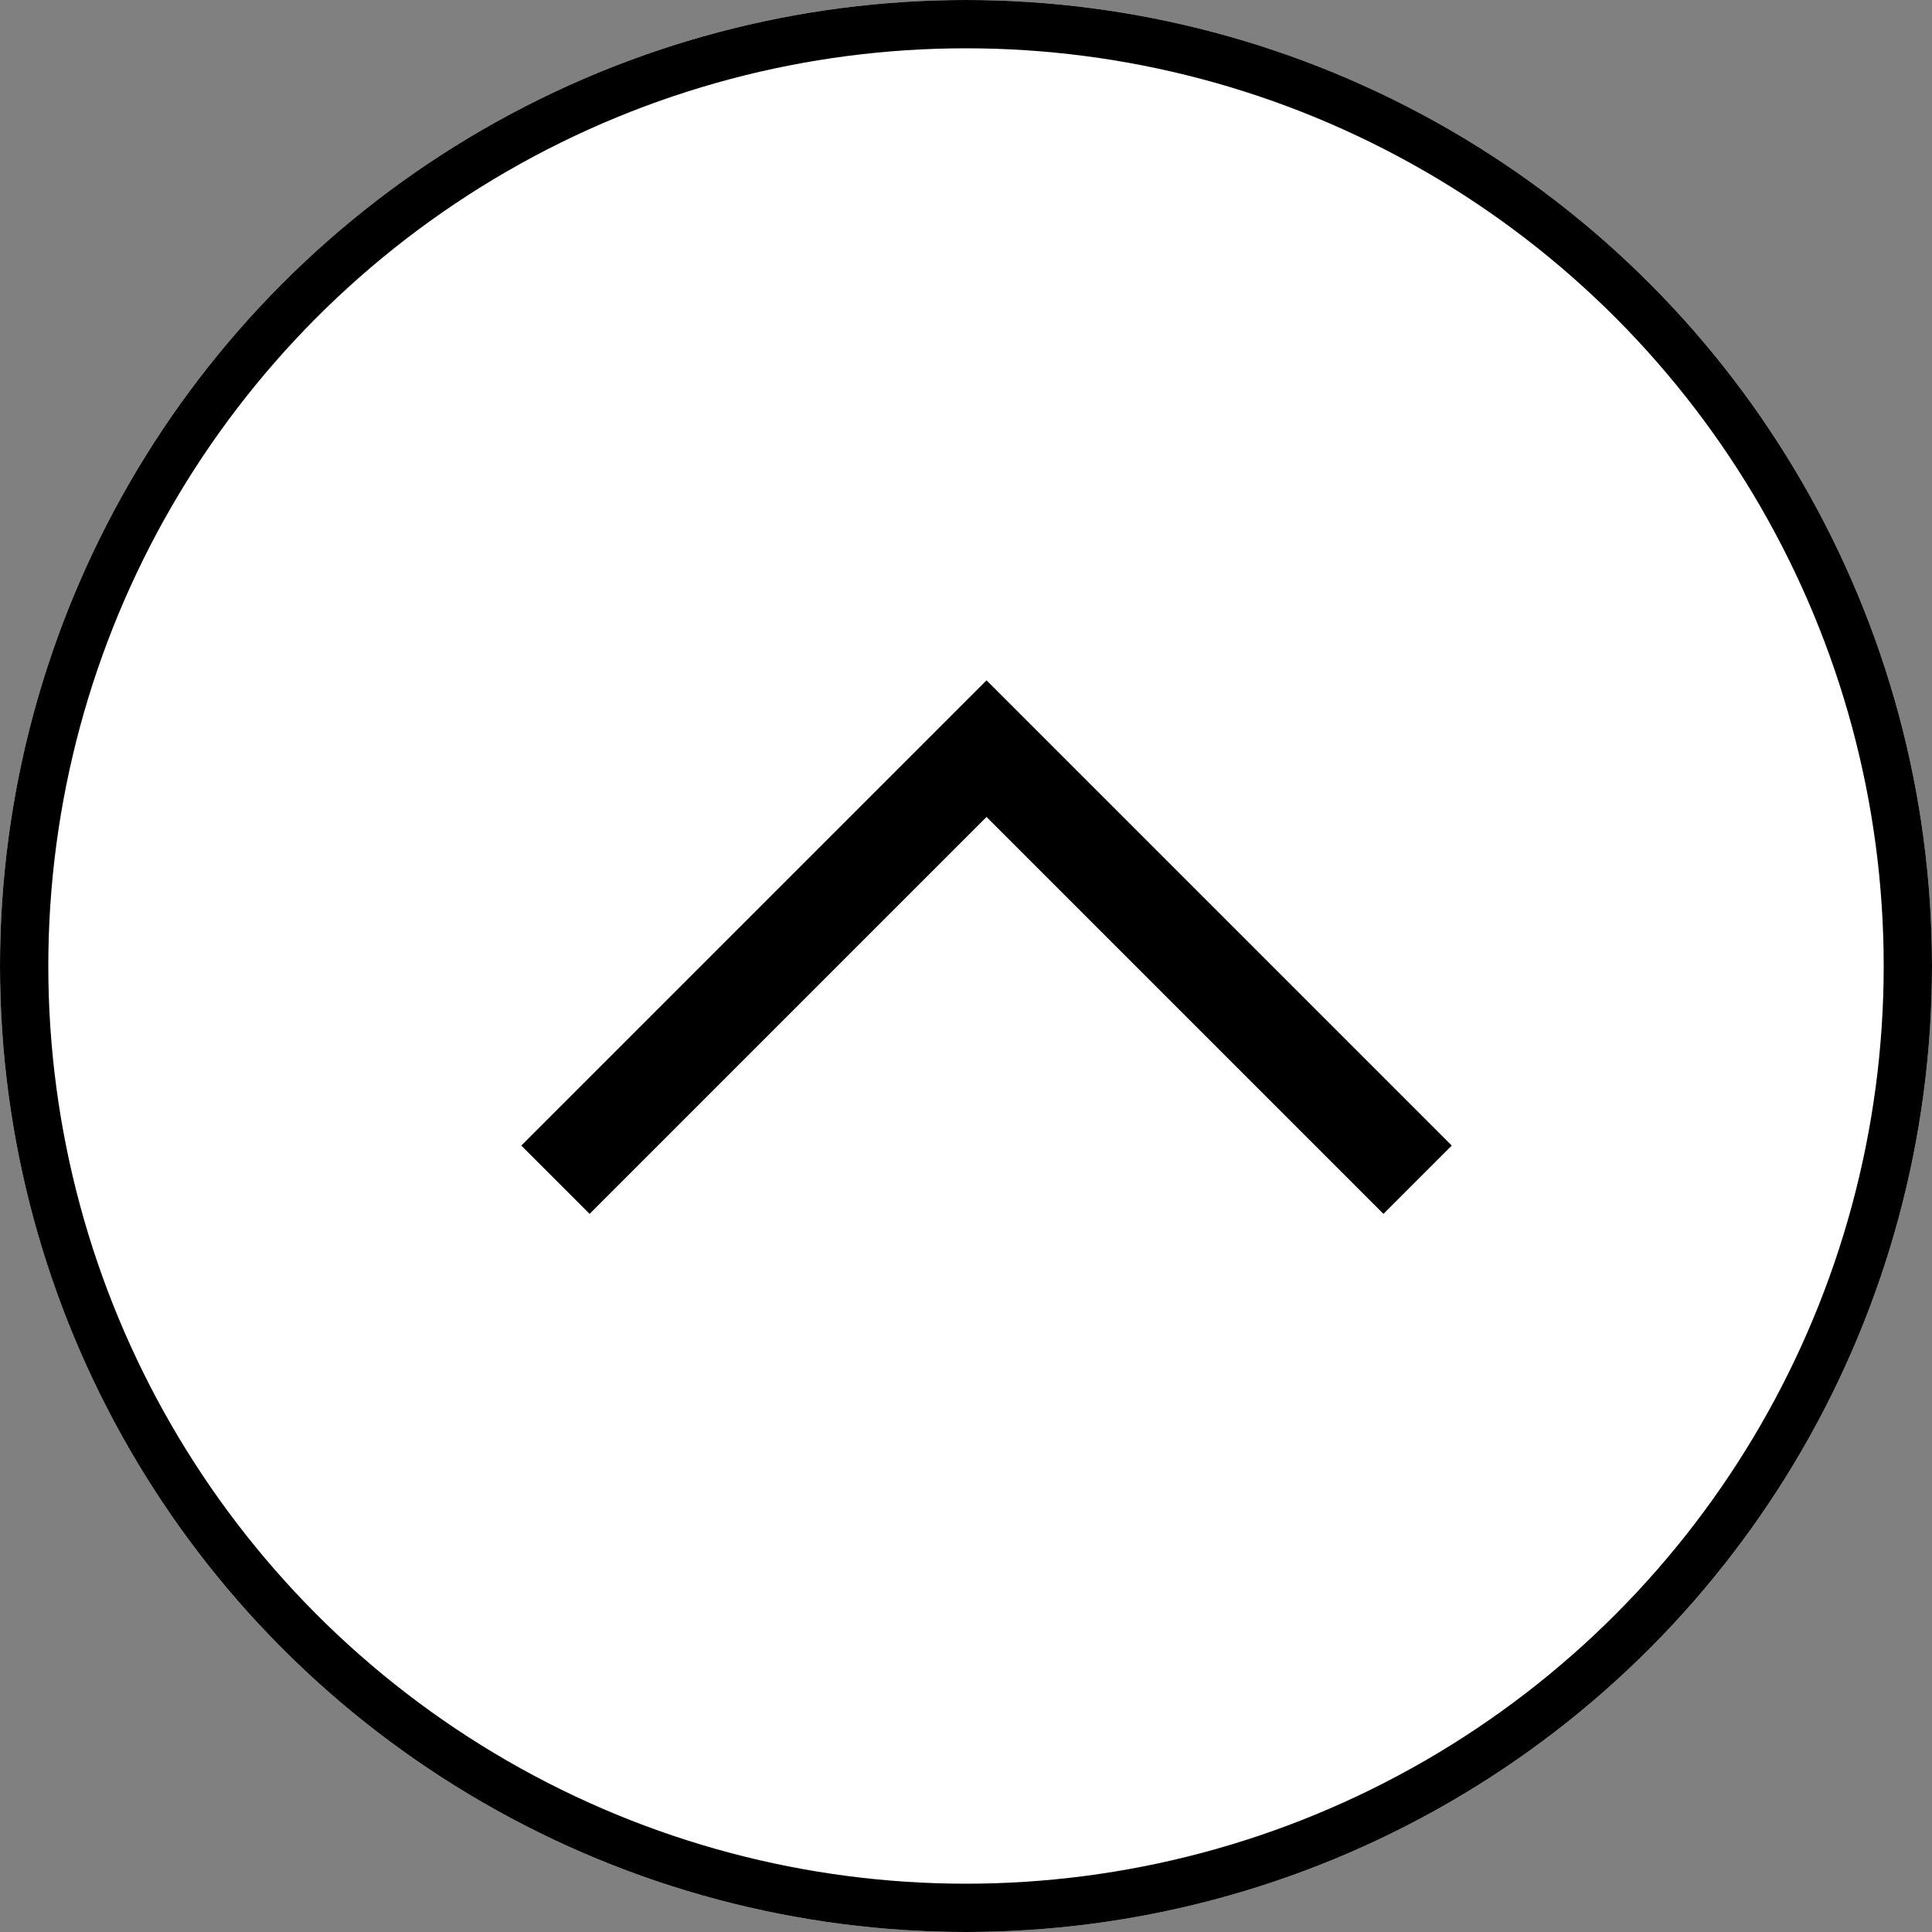
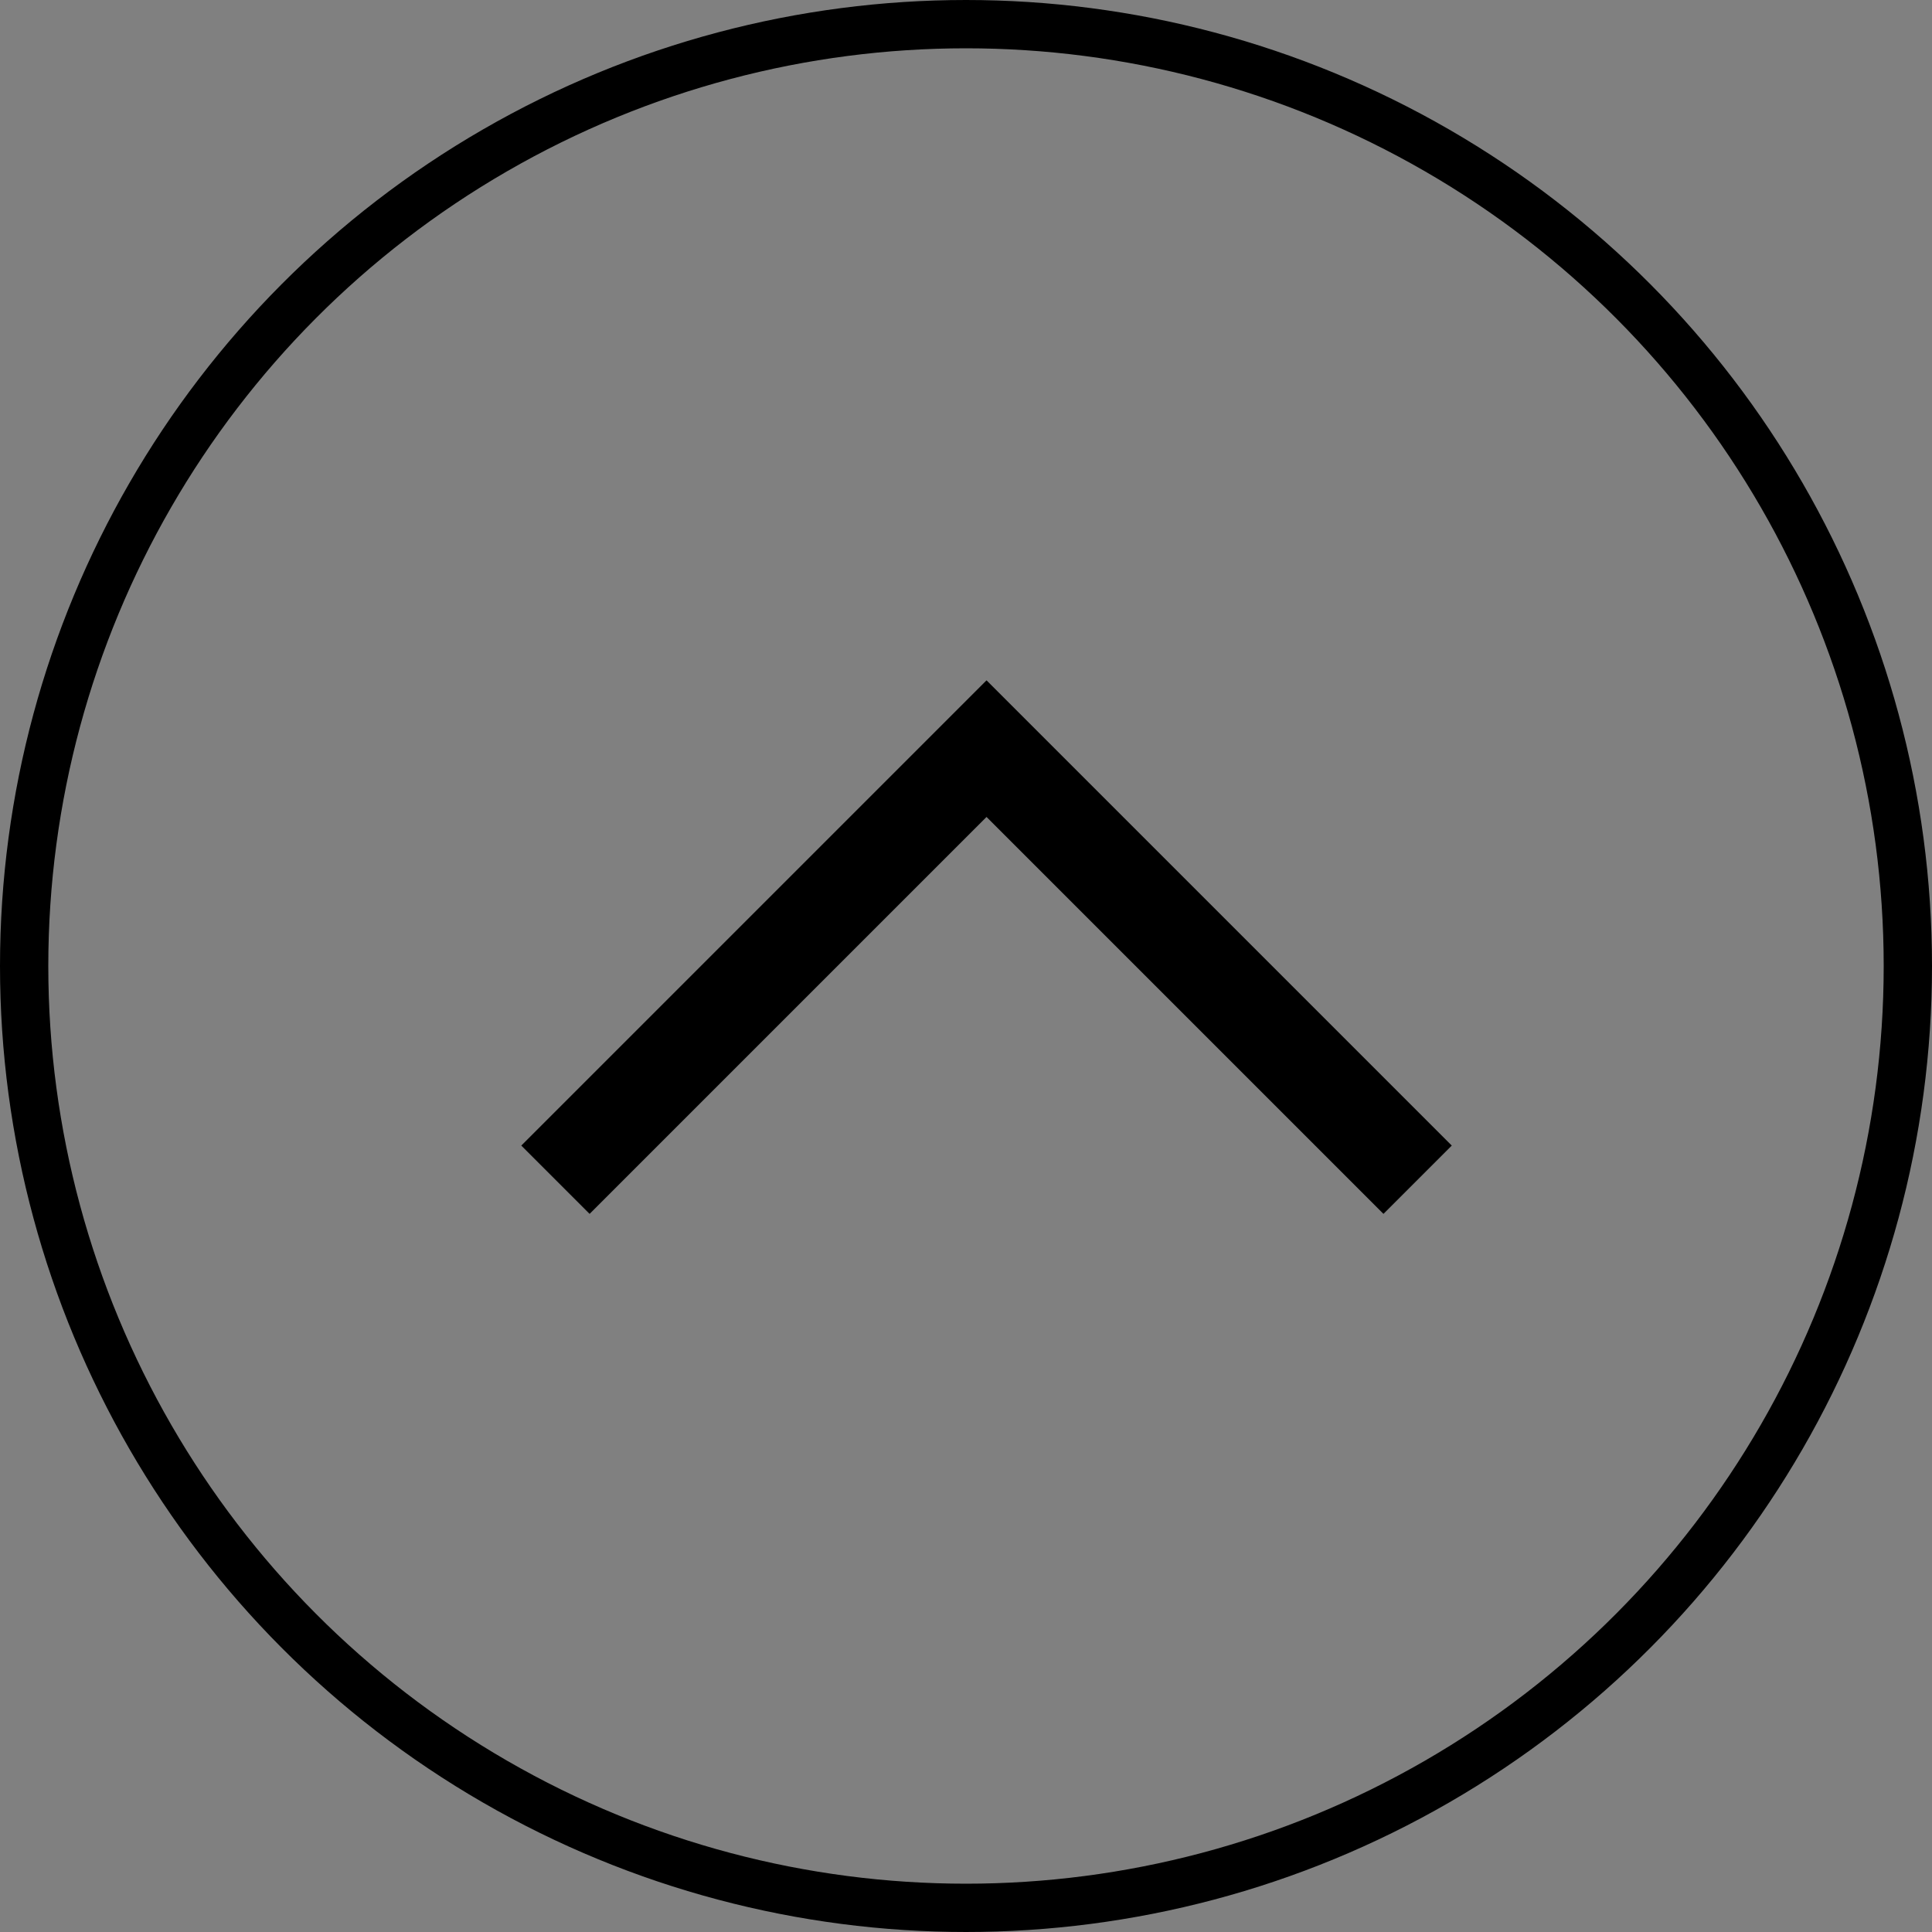
<svg xmlns="http://www.w3.org/2000/svg" width="40" height="40" viewBox="0 0 40 40">
  <rect x="0" y="0" width="40" height="40" fill="#808080" stroke="none" />
  <g id="グループ_928" data-name="グループ 928" transform="translate(-320 -19033)">
    <g id="楕円形_21" data-name="楕円形 21" transform="translate(320 19033)" fill="#fff" stroke="#000" stroke-width="1">
-       <circle cx="20" cy="20" r="20" stroke="none" />
      <circle cx="20" cy="20" r="19.5" fill="none" />
    </g>
    <path id="パス_1402" data-name="パス 1402" d="M0,8.925,8.925,0l8.925,8.925" transform="translate(331.5 19048.5)" fill="none" stroke="#000" stroke-width="2" />
  </g>
</svg>